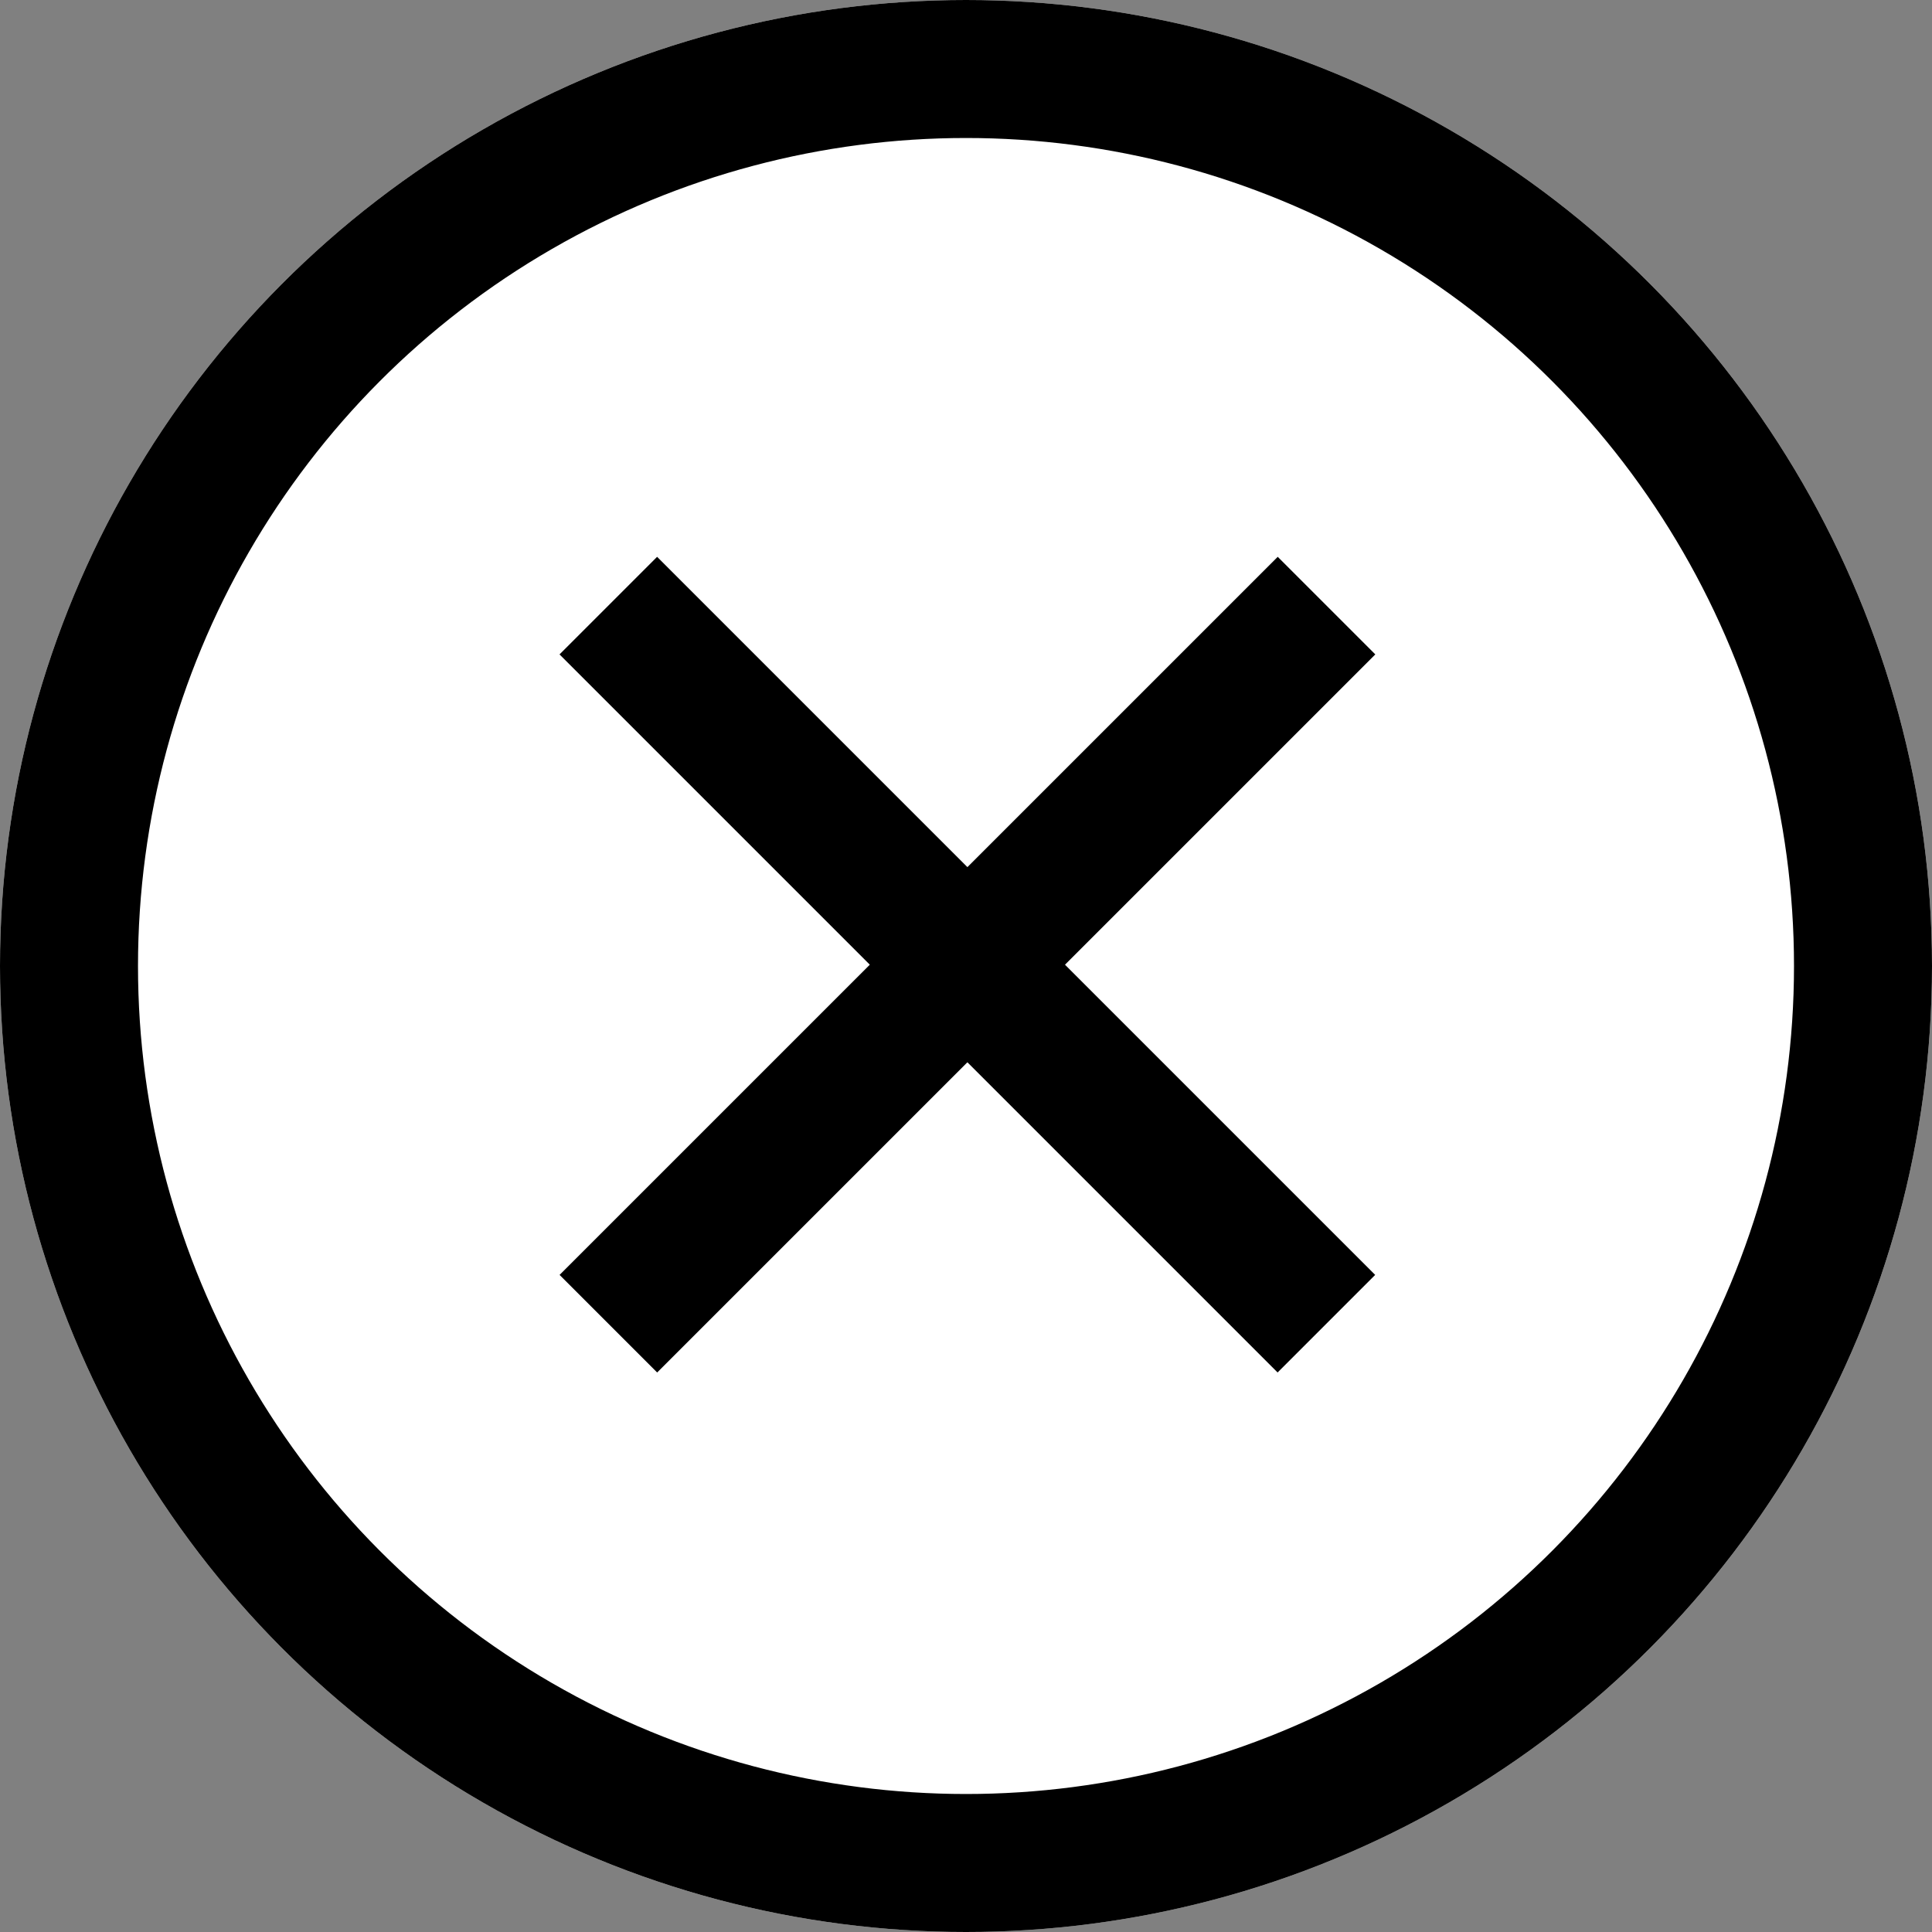
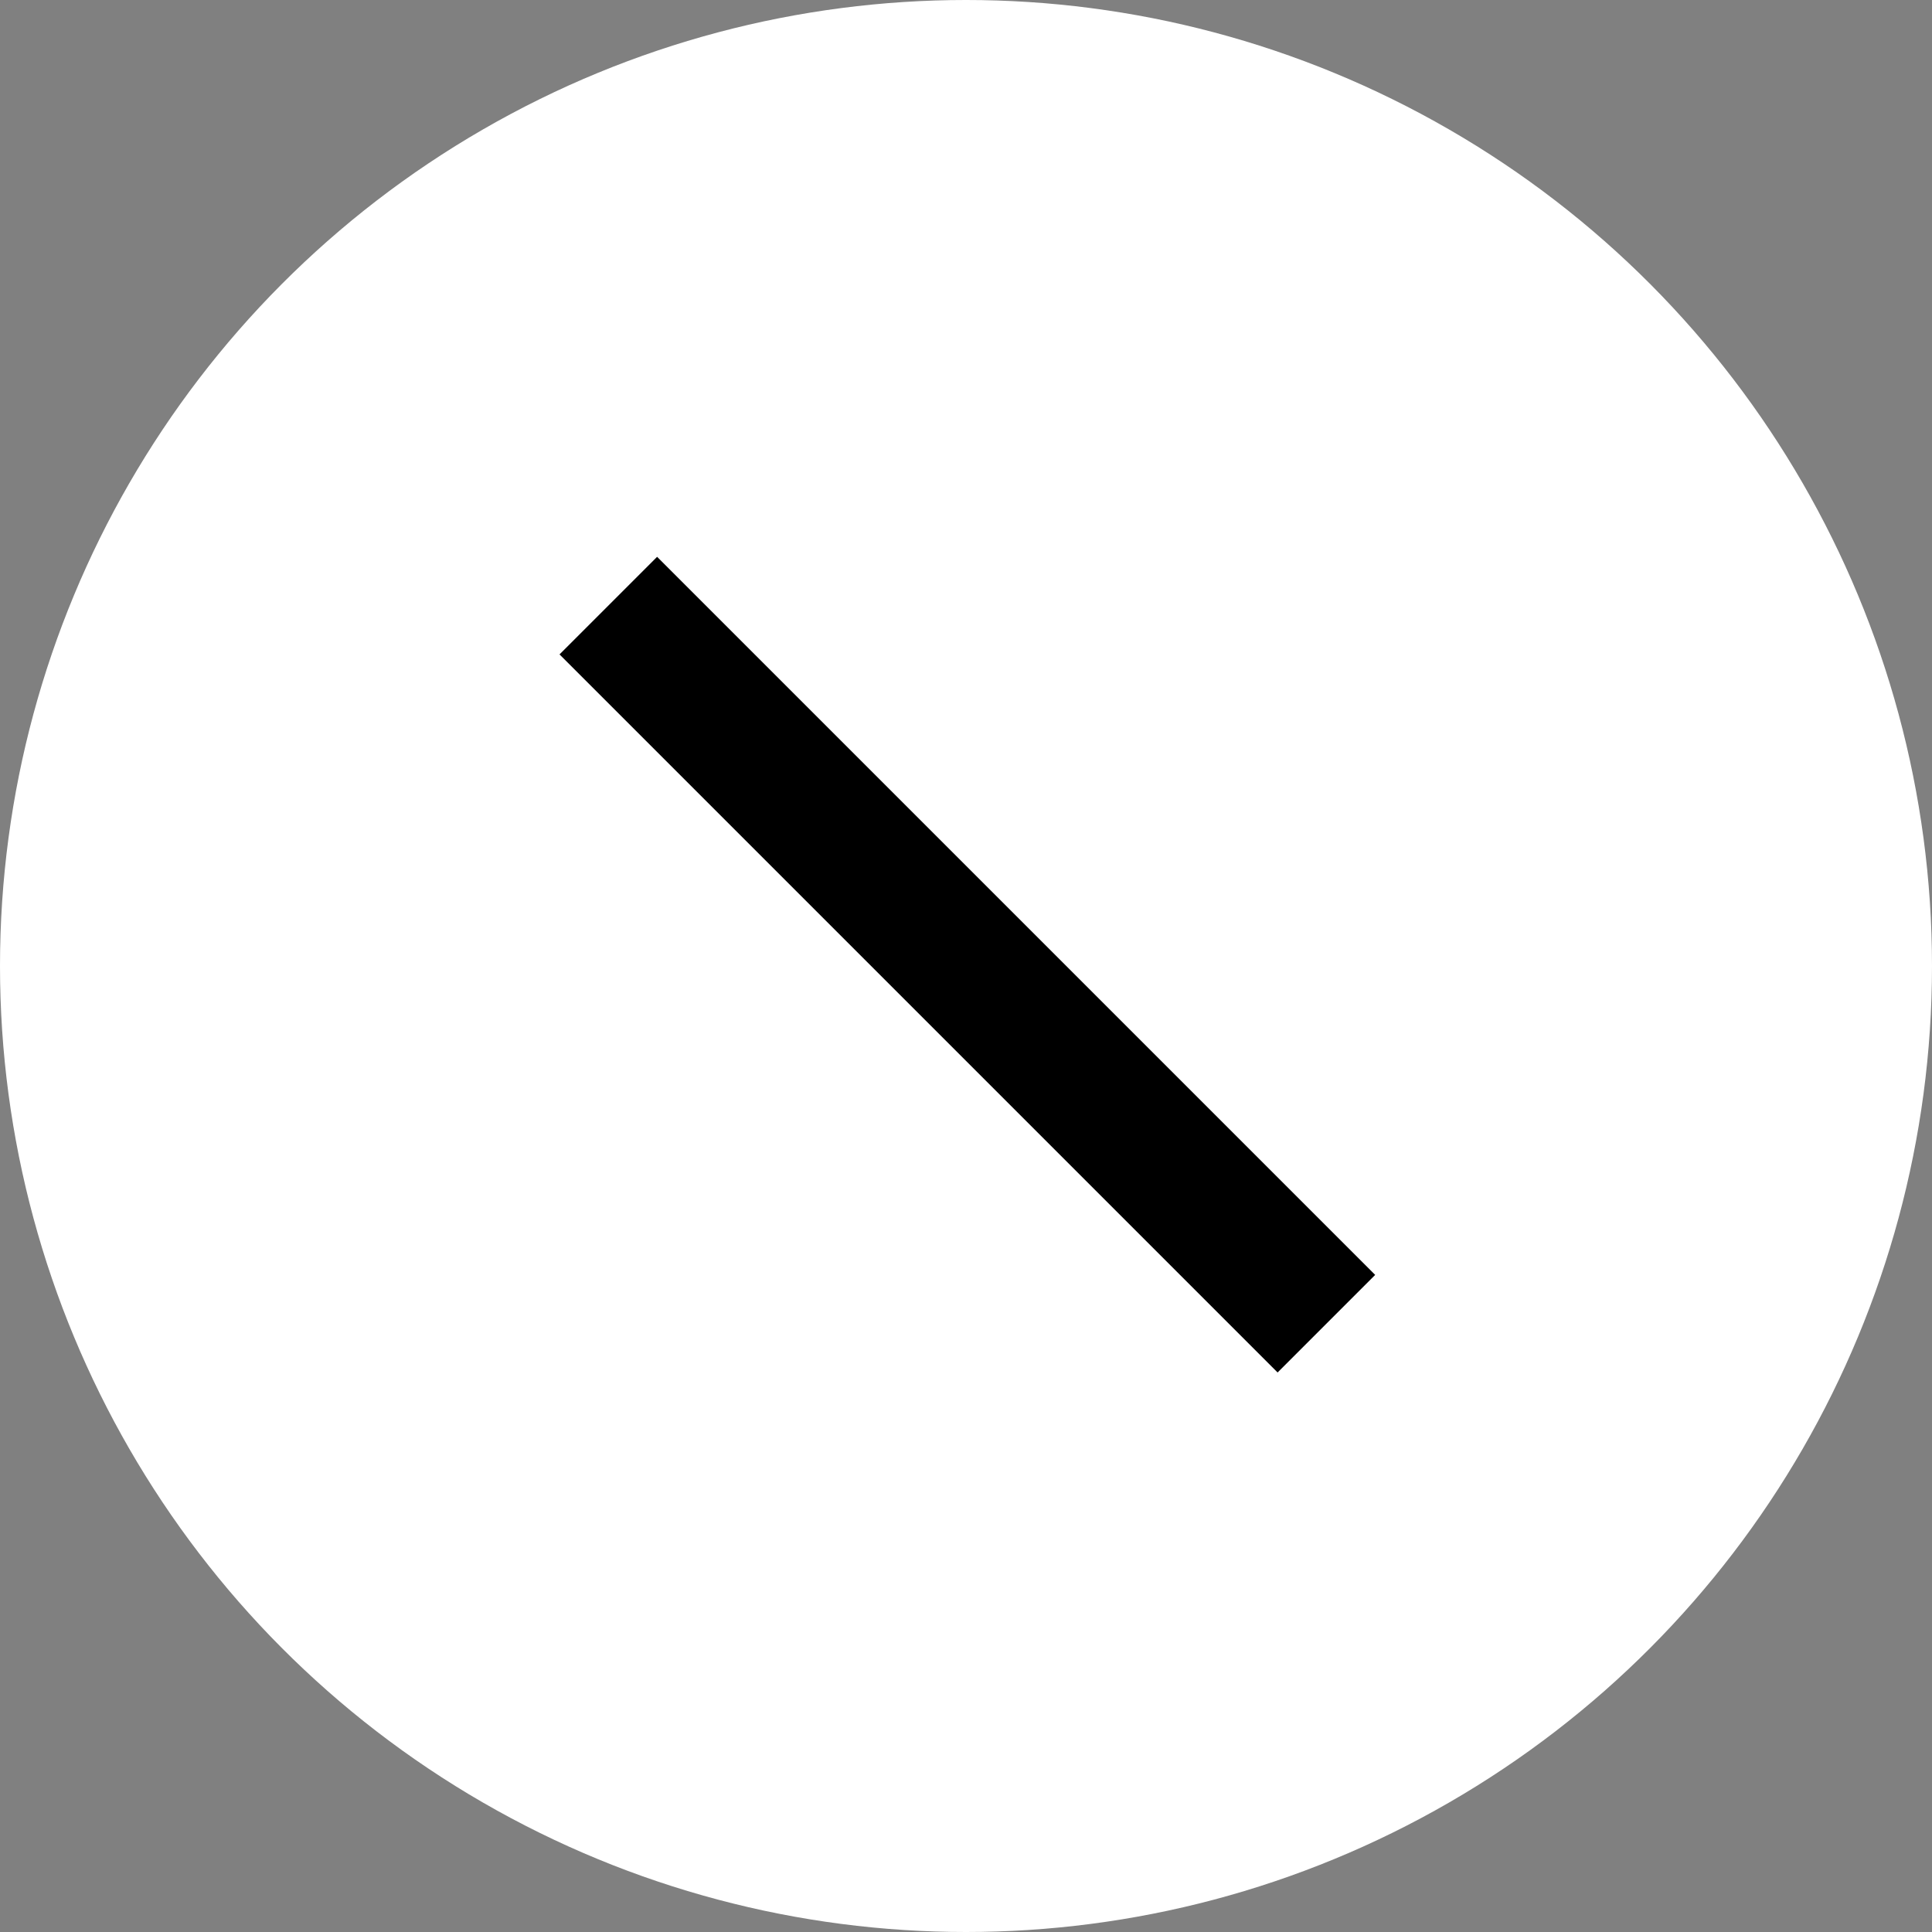
<svg xmlns="http://www.w3.org/2000/svg" width="28" height="28" viewBox="0 0 28 28">
  <rect x="0" y="0" width="28" height="28" fill="#808080" stroke="none" />
  <g id="グループ_220" data-name="グループ 220" transform="translate(-1698.961 -738)">
    <g id="楕円形_29" data-name="楕円形 29" transform="translate(1698.961 738)" fill="#fff" stroke="#000" stroke-width="2">
      <circle cx="14" cy="14" r="14" stroke="none" />
-       <circle cx="14" cy="14" r="13" fill="none" />
    </g>
    <g id="グループ_214" data-name="グループ 214" transform="translate(1707.777 746.777)">
-       <path id="パス_13382" data-name="パス 13382" d="M-13020.8,745.644l-10.408,10.407" transform="translate(13031.209 -745.644)" fill="none" stroke="#000" stroke-width="2" />
      <path id="パス_13383" data-name="パス 13383" d="M10.407,0,0,10.407" transform="translate(10.407) rotate(90)" fill="none" stroke="#000" stroke-width="2" />
    </g>
  </g>
</svg>